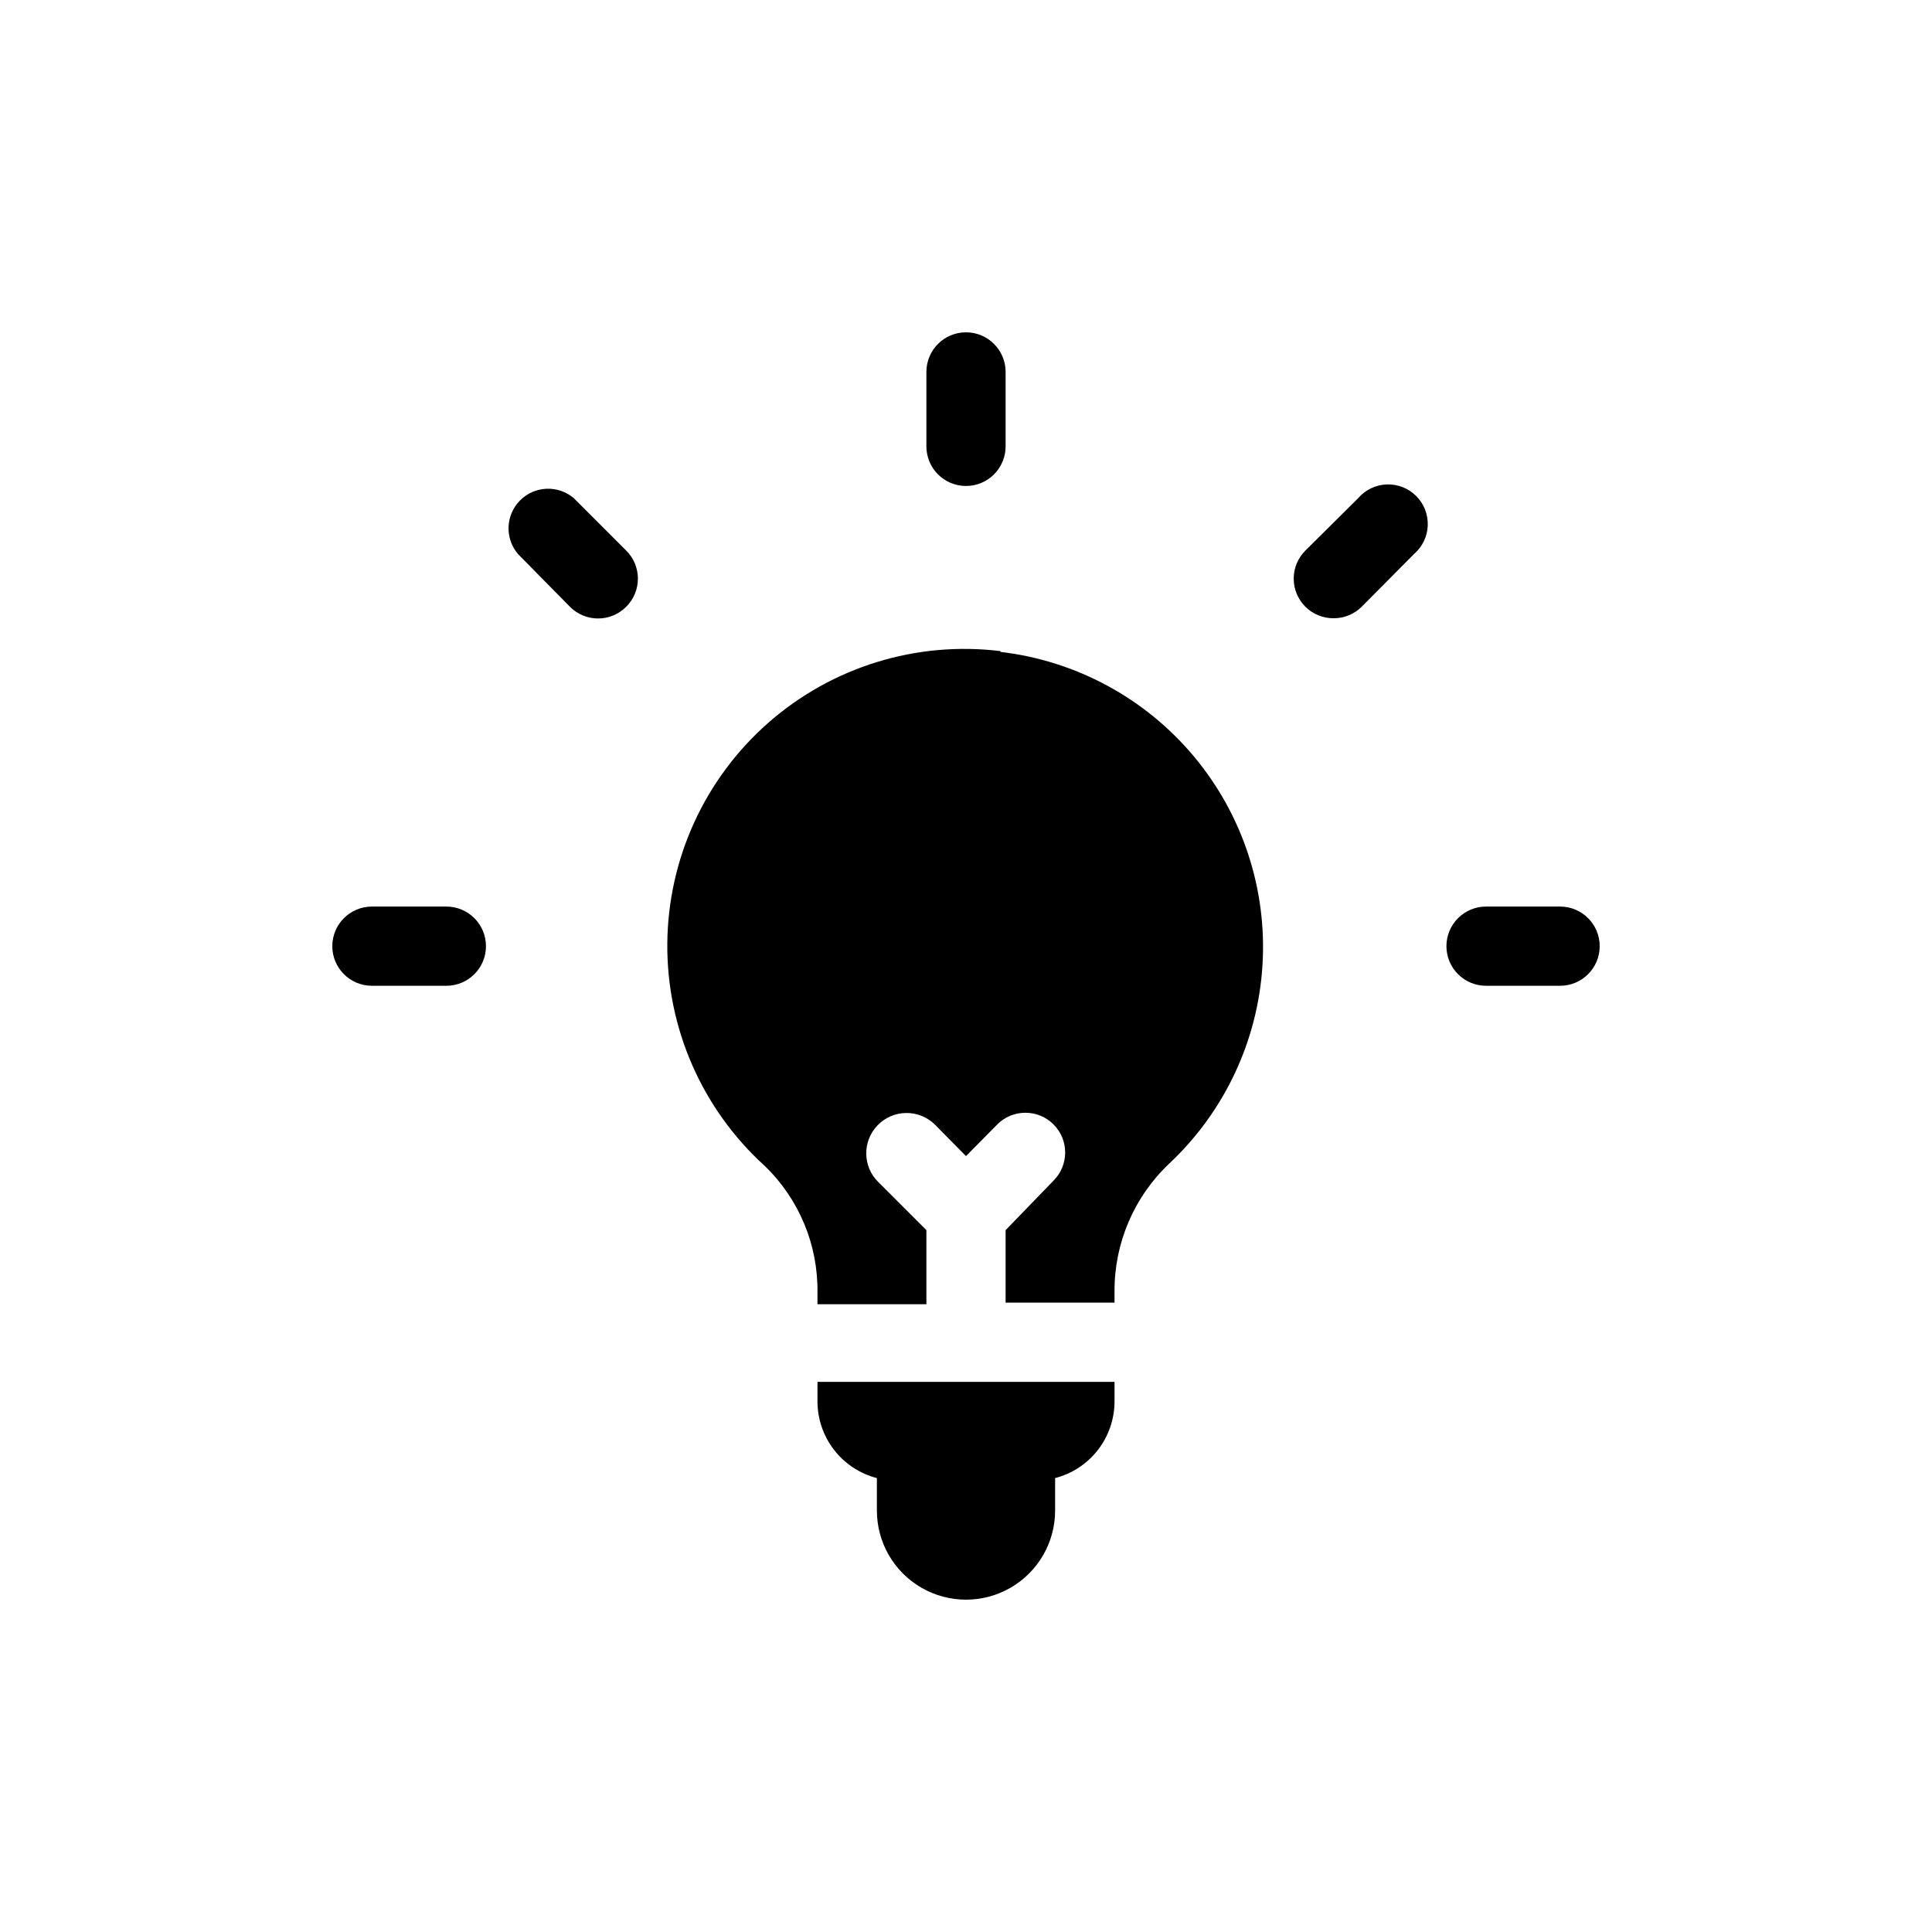
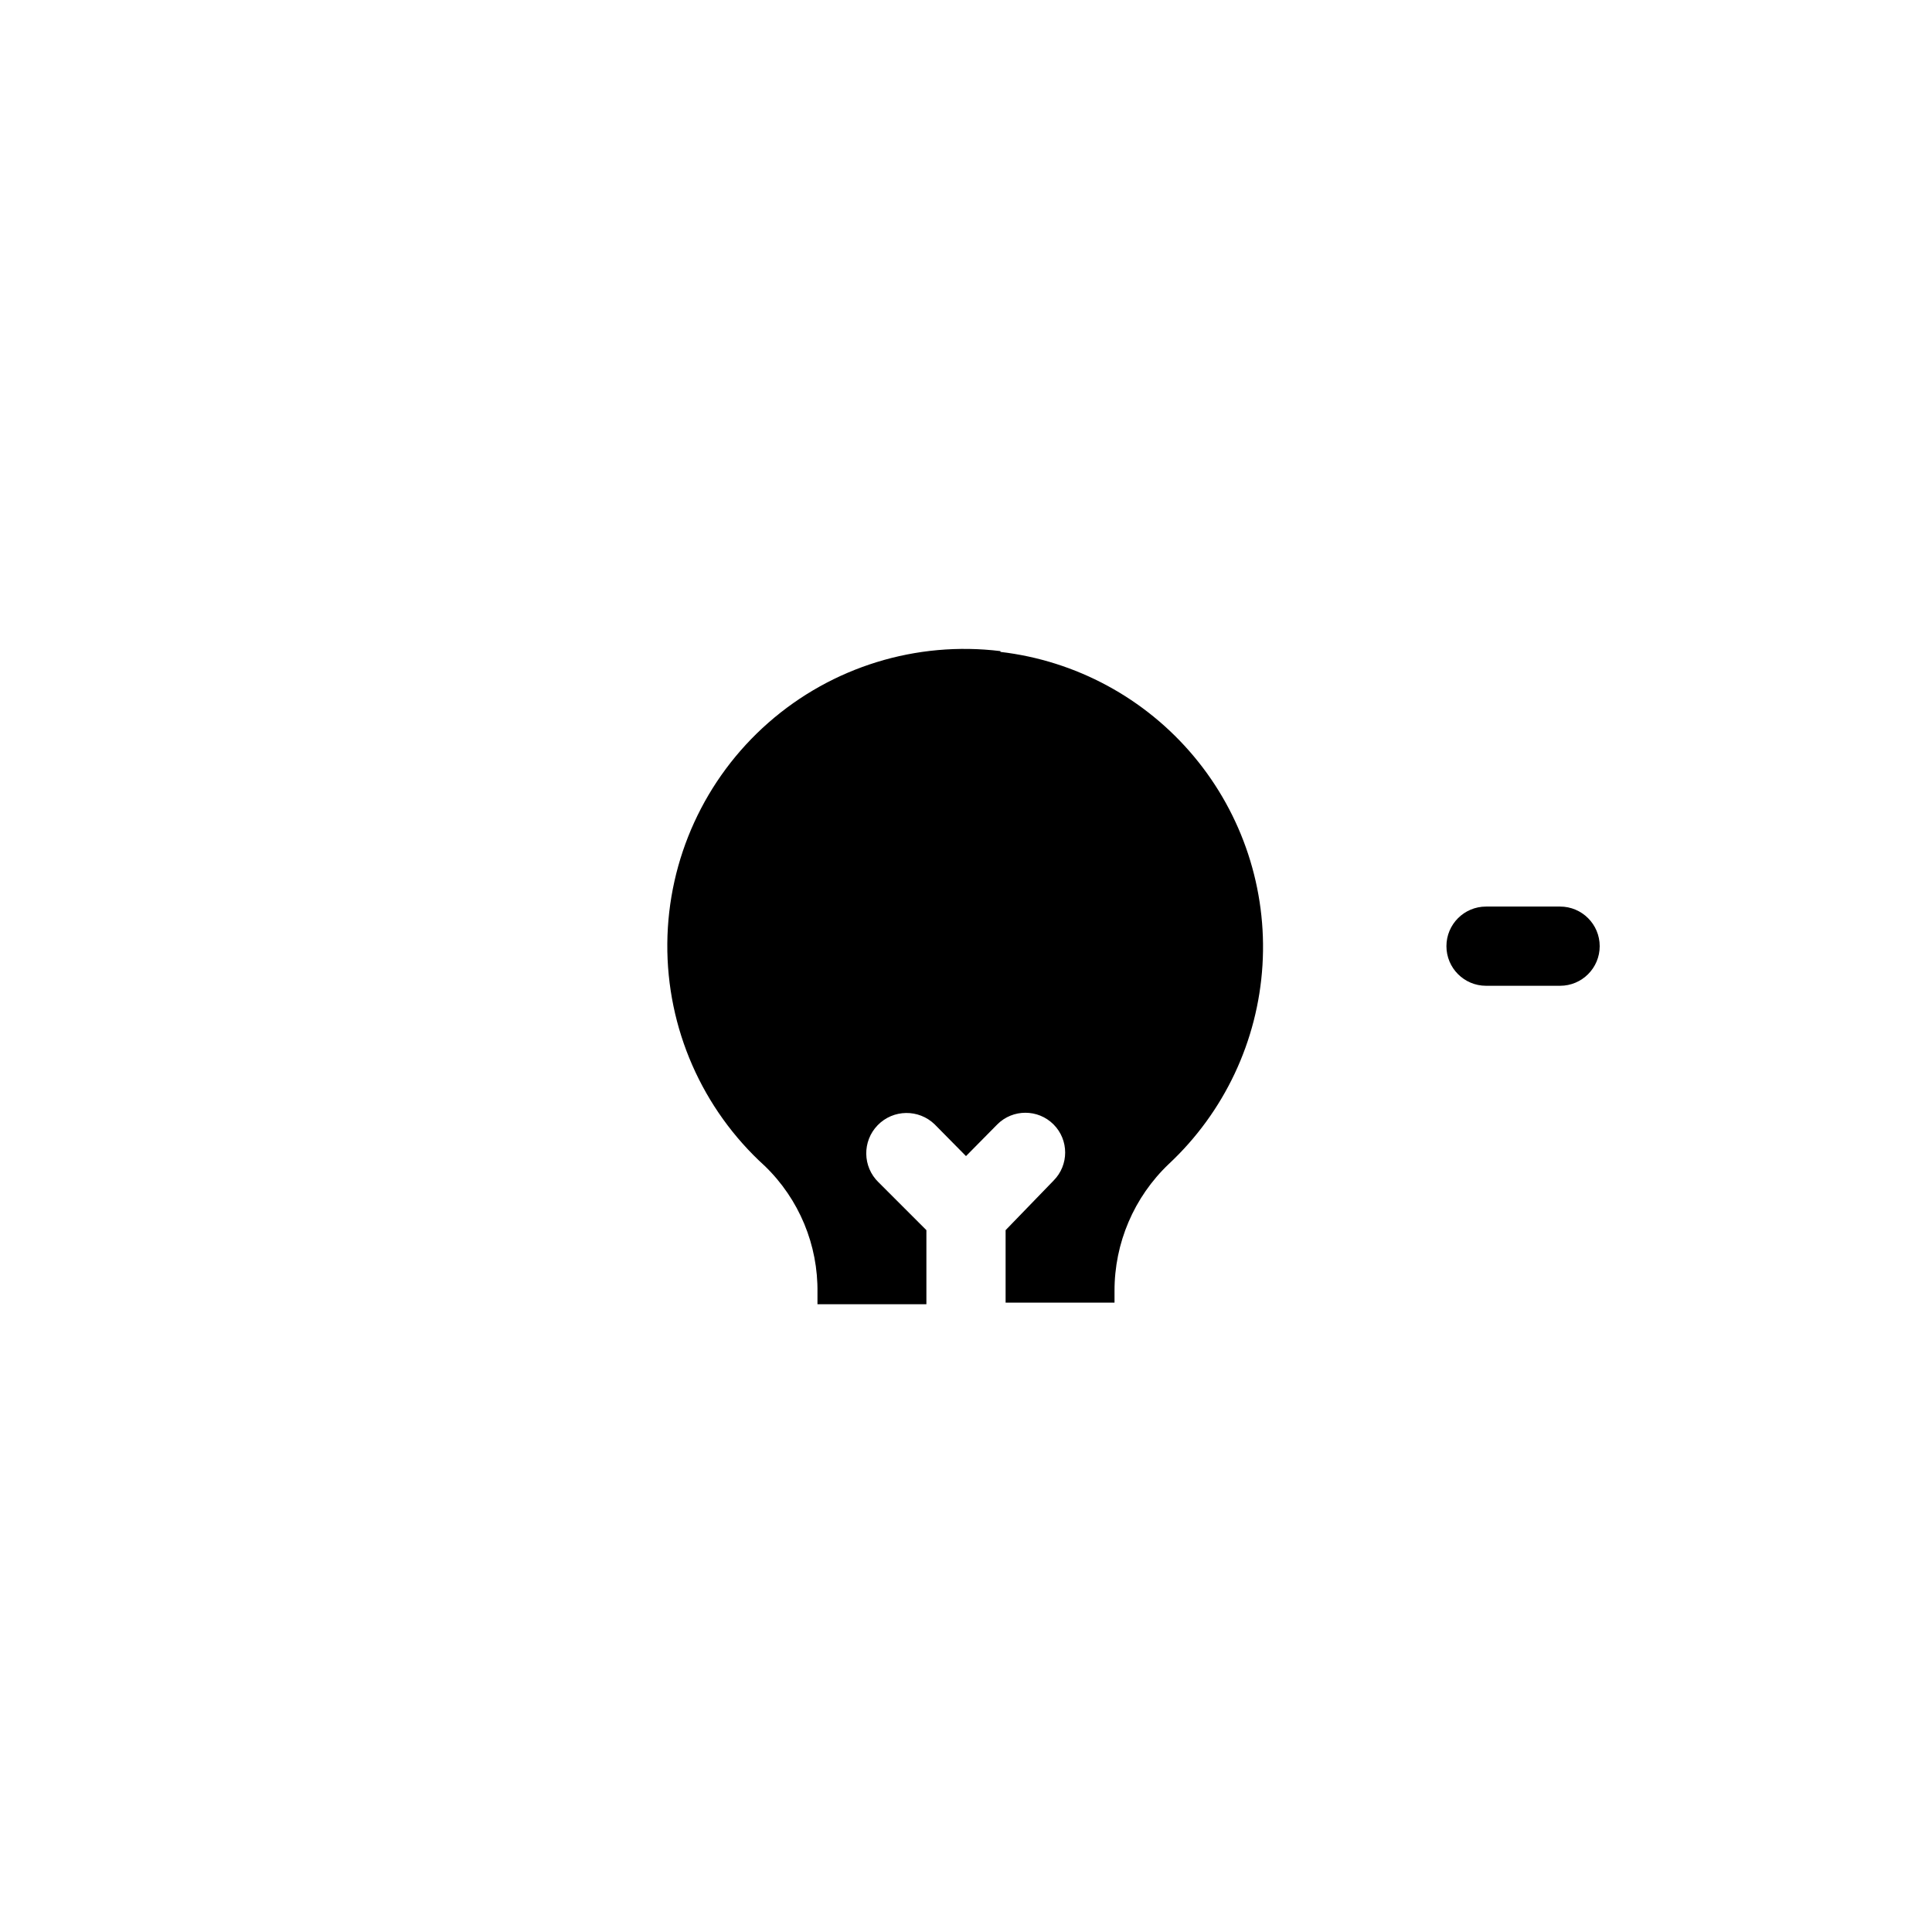
<svg xmlns="http://www.w3.org/2000/svg" fill="#000000" width="800px" height="800px" version="1.1" viewBox="144 144 512 512">
  <g>
-     <path d="m360.64 515.45c0.016 4.644 1.57 9.148 4.418 12.816 2.852 3.664 6.832 6.281 11.328 7.441v8.609c0 8.438 4.5 16.23 11.809 20.449 7.305 4.219 16.309 4.219 23.613 0 7.309-4.219 11.809-12.012 11.809-20.449v-8.609c4.496-1.16 8.48-3.777 11.328-7.441 2.848-3.668 4.402-8.172 4.418-12.816v-5.246h-78.719z" />
    <path d="m409.13 316.55c-22.266-2.727-44.641 4.176-61.5 18.977s-26.602 36.09-26.785 58.523c-0.18 22.434 9.219 43.879 25.836 58.949 9.094 8.785 14.145 20.941 13.957 33.586v3.043h28.867v-19.625l-12.699-12.699h-0.004c-4.231-4.117-4.324-10.883-0.207-15.117 4.113-4.231 10.883-4.324 15.113-0.207l8.293 8.398 8.293-8.398h-0.004c4.117-4.117 10.789-4.117 14.906 0 4.113 4.113 4.113 10.785 0 14.902l-12.699 13.121v19.207h28.863v-3.043c-0.043-12.73 5.156-24.918 14.379-33.691 14.711-13.746 23.598-32.602 24.832-52.695 1.238-20.094-5.273-39.895-18.188-55.336-12.918-15.441-31.258-25.348-51.254-27.684z" />
-     <path d="m400 272.79c2.781 0 5.453-1.105 7.422-3.074s3.074-4.637 3.074-7.422v-19.73c0-5.797-4.699-10.496-10.496-10.496s-10.496 4.699-10.496 10.496v19.734-0.004c0 2.785 1.105 5.453 3.074 7.422s4.637 3.074 7.422 3.074z" />
-     <path d="m503.91 276.04-13.961 13.855c-1.988 1.973-3.106 4.652-3.106 7.453 0 2.797 1.117 5.481 3.106 7.453 1.98 1.965 4.664 3.059 7.453 3.043 2.789 0.016 5.473-1.078 7.453-3.043l13.855-13.961h-0.004c2.223-1.902 3.551-4.644 3.664-7.566 0.113-2.922-1-5.762-3.066-7.828-2.07-2.066-4.906-3.18-7.828-3.066-2.922 0.113-5.664 1.441-7.566 3.66z" />
    <path d="m557.44 384.25h-19.625c-5.797 0-10.496 4.699-10.496 10.496s4.699 10.496 10.496 10.496h19.625c5.797 0 10.496-4.699 10.496-10.496s-4.699-10.496-10.496-10.496z" />
-     <path d="m262.29 384.25h-19.73c-5.797 0-10.496 4.699-10.496 10.496s4.699 10.496 10.496 10.496h19.734-0.004c5.797 0 10.496-4.699 10.496-10.496s-4.699-10.496-10.496-10.496z" />
-     <path d="m296.09 276.04c-4.164-3.566-10.371-3.324-14.246 0.551-3.879 3.879-4.117 10.086-0.551 14.25l13.75 13.961c1.969 1.984 4.652 3.102 7.453 3.102 2.797 0 5.481-1.117 7.449-3.102 1.988-1.973 3.106-4.656 3.106-7.453 0-2.801-1.117-5.481-3.106-7.453z" />
  </g>
</svg>